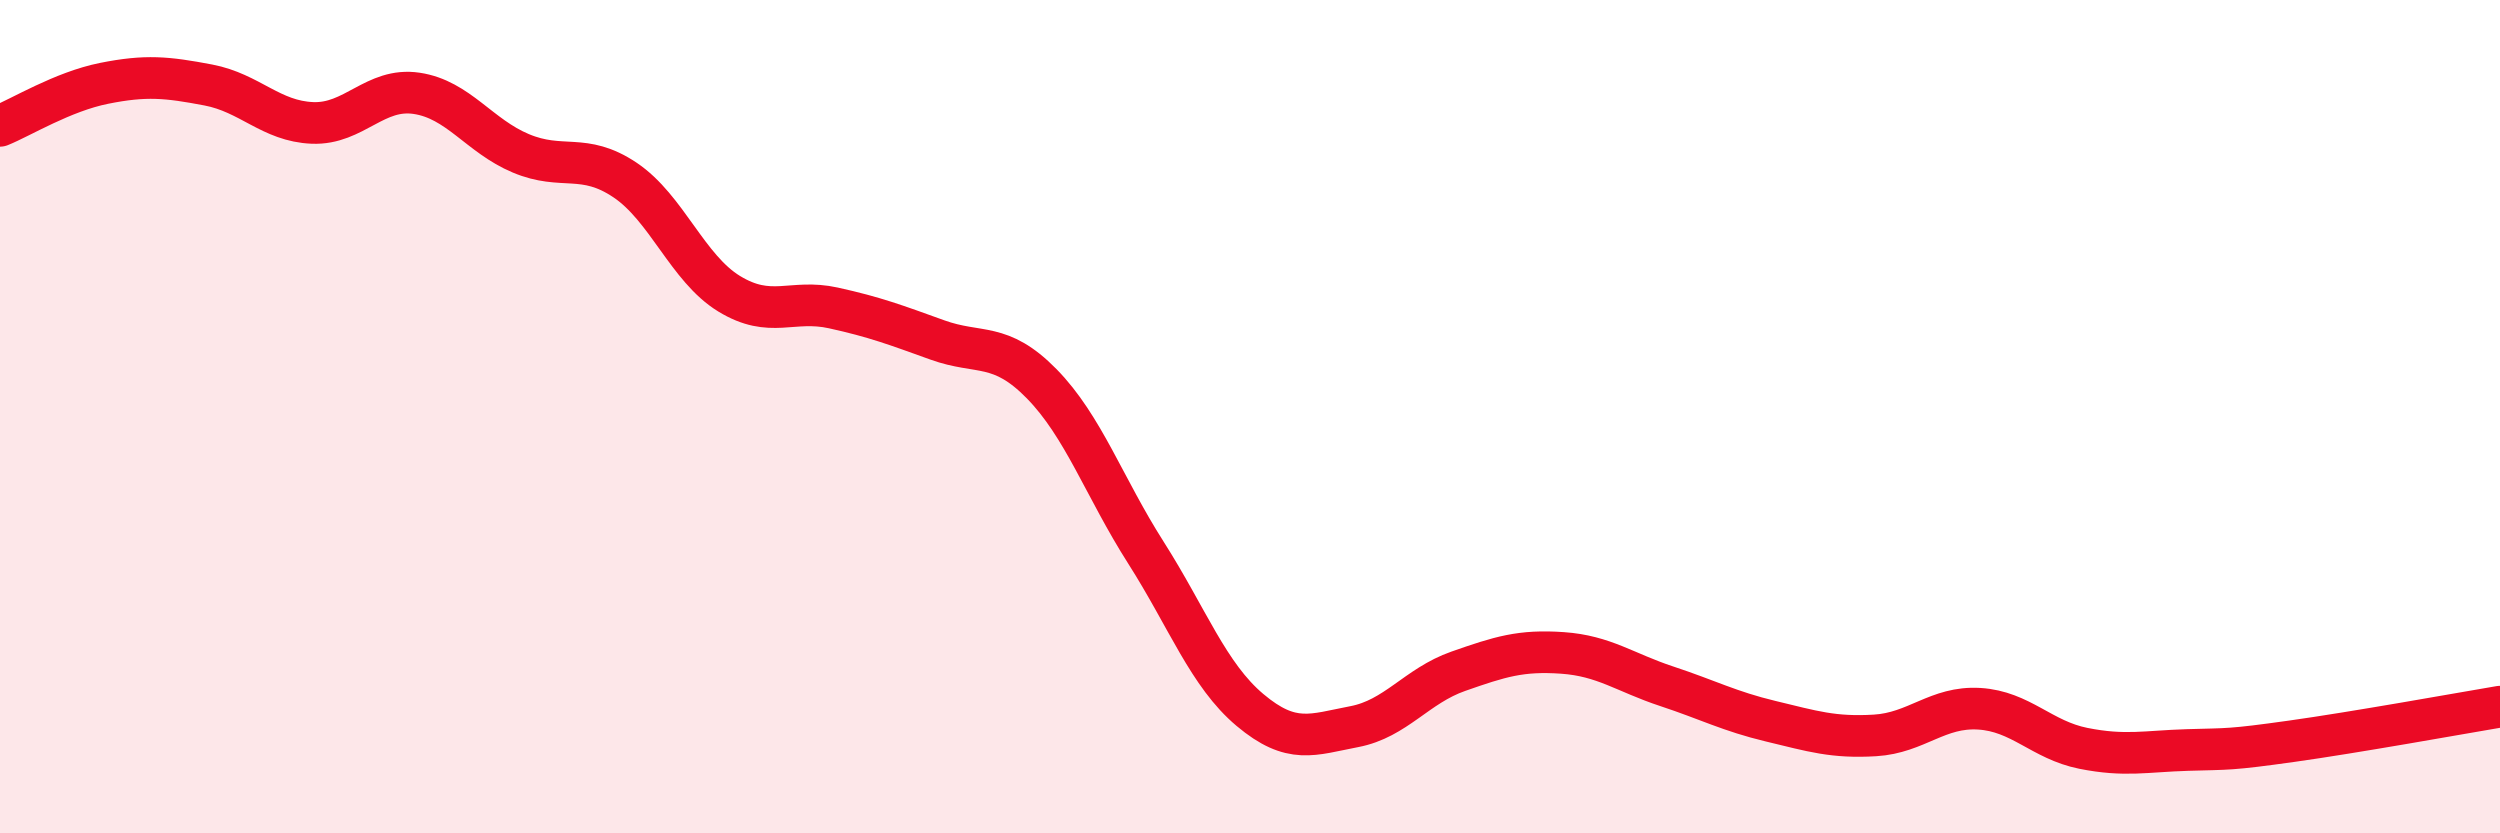
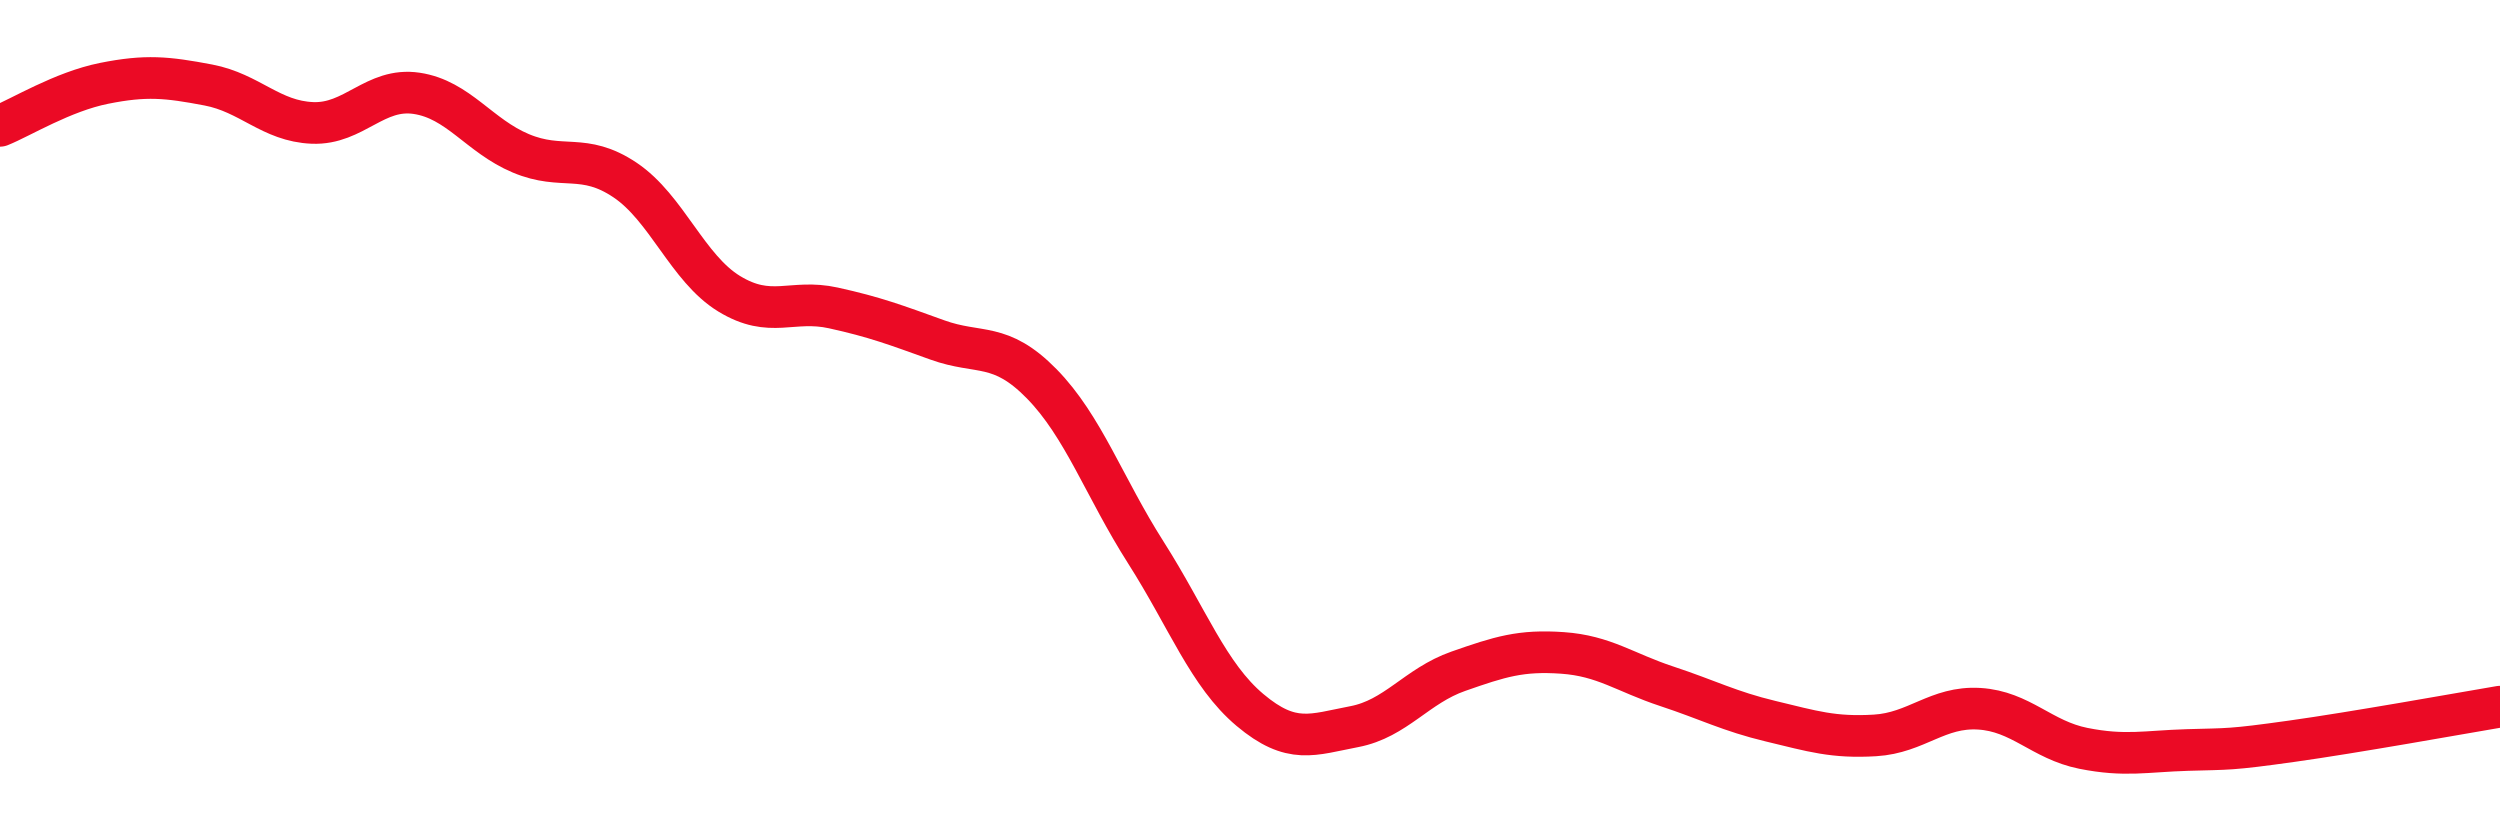
<svg xmlns="http://www.w3.org/2000/svg" width="60" height="20" viewBox="0 0 60 20">
-   <path d="M 0,3.02 C 0.5,2.82 1.5,2.2 2.5,2 C 3.5,1.8 4,1.85 5,2.04 C 6,2.23 6.5,2.91 7.5,2.95 C 8.5,2.99 9,2.09 10,2.24 C 11,2.39 11.5,3.26 12.5,3.68 C 13.5,4.1 14,3.65 15,4.32 C 16,4.99 16.5,6.44 17.5,7.05 C 18.5,7.66 19,7.17 20,7.39 C 21,7.61 21.5,7.8 22.5,8.16 C 23.5,8.52 24,8.19 25,9.21 C 26,10.23 26.5,11.69 27.5,13.26 C 28.5,14.83 29,16.2 30,17.04 C 31,17.88 31.5,17.63 32.5,17.44 C 33.5,17.25 34,16.46 35,16.11 C 36,15.76 36.5,15.6 37.5,15.67 C 38.5,15.74 39,16.14 40,16.47 C 41,16.8 41.5,17.07 42.5,17.31 C 43.5,17.55 44,17.71 45,17.65 C 46,17.59 46.5,16.95 47.5,17.01 C 48.5,17.07 49,17.76 50,17.96 C 51,18.16 51.5,18.03 52.5,18 C 53.5,17.97 53.5,18 55,17.79 C 56.5,17.58 59,17.13 60,16.96L60 20L0 20Z" fill="#EB0A25" opacity="0.1" stroke-linecap="round" stroke-linejoin="round" />
  <path d="M 0,3.02 C 0.5,2.82 1.5,2.2 2.5,2 C 3.5,1.8 4,1.85 5,2.04 C 6,2.23 6.5,2.91 7.5,2.95 C 8.5,2.99 9,2.09 10,2.24 C 11,2.39 11.5,3.26 12.5,3.68 C 13.5,4.1 14,3.65 15,4.32 C 16,4.99 16.5,6.44 17.5,7.05 C 18.5,7.66 19,7.17 20,7.39 C 21,7.61 21.5,7.8 22.5,8.16 C 23.5,8.52 24,8.19 25,9.21 C 26,10.23 26.5,11.69 27.5,13.26 C 28.5,14.83 29,16.2 30,17.04 C 31,17.88 31.5,17.63 32.5,17.44 C 33.5,17.25 34,16.46 35,16.11 C 36,15.76 36.5,15.6 37.5,15.67 C 38.5,15.74 39,16.14 40,16.47 C 41,16.8 41.5,17.07 42.5,17.31 C 43.5,17.55 44,17.71 45,17.65 C 46,17.59 46.5,16.95 47.5,17.01 C 48.5,17.07 49,17.76 50,17.96 C 51,18.16 51.5,18.03 52.5,18 C 53.5,17.97 53.5,18 55,17.79 C 56.5,17.58 59,17.13 60,16.96" stroke="#EB0A25" stroke-width="1" fill="none" stroke-linecap="round" stroke-linejoin="round" />
</svg>